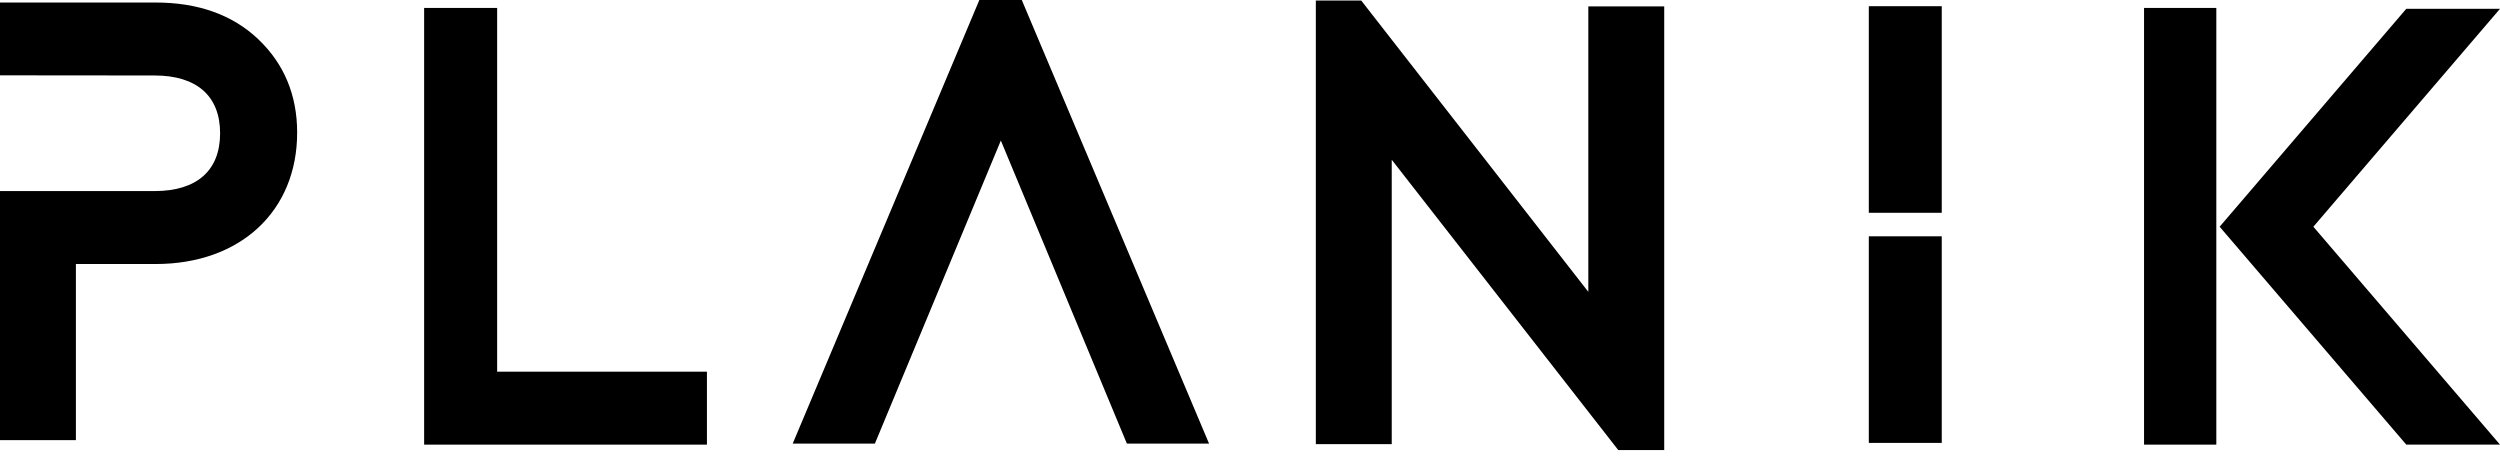
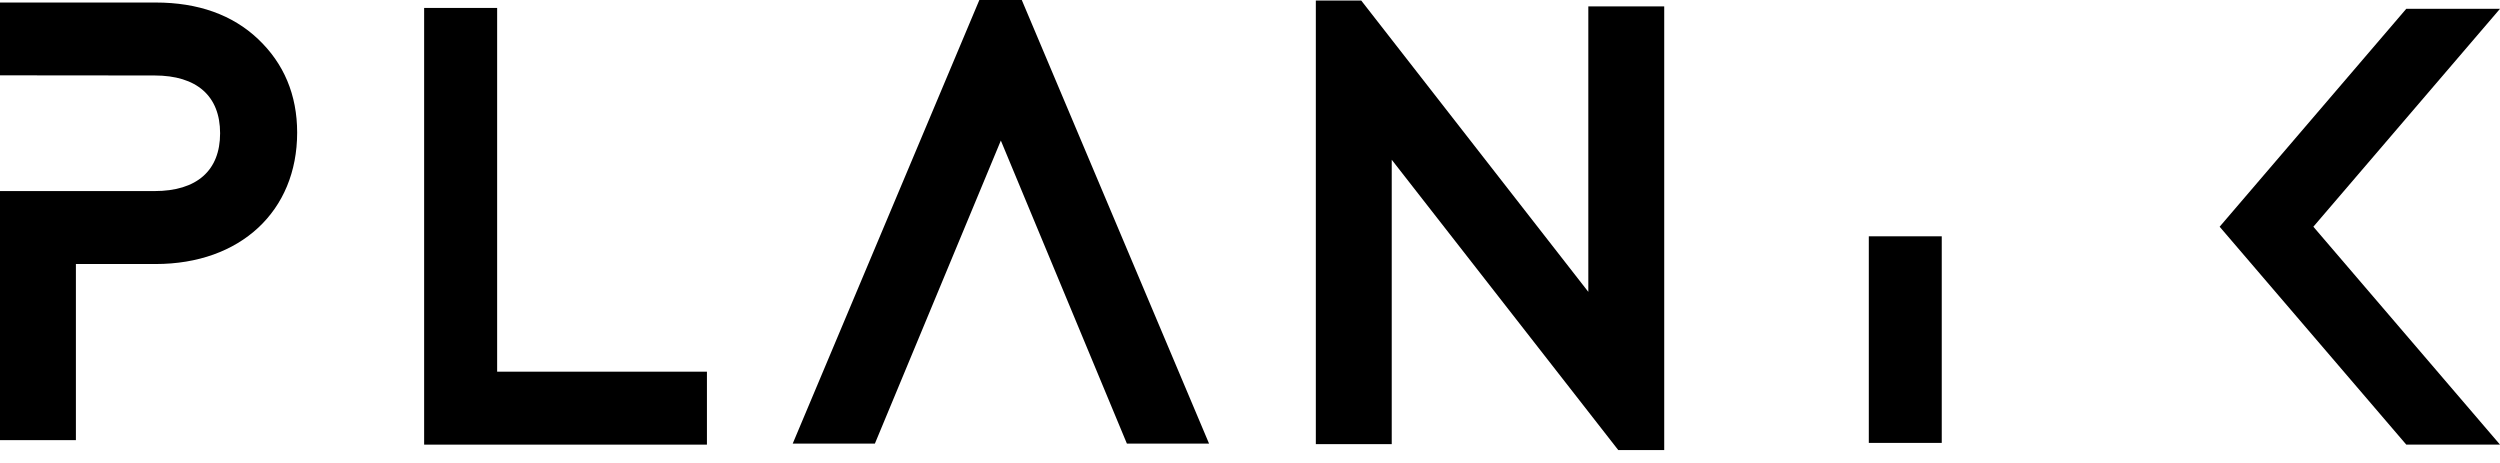
<svg xmlns="http://www.w3.org/2000/svg" width="189" height="35" viewBox="0 0 189 35" fill="none">
  <path d="M37.584 0.6H32.065V33.614H53.444V28.099H37.584V0.6Z" fill="black" />
-   <path d="M146.796 0.469H141.282V16.087H146.796V0.469Z" fill="black" />
  <path d="M146.796 17.865H141.282V33.483H146.796V17.865Z" fill="black" />
  <path d="M11.775 0.191H0V5.695L11.683 5.706C14.879 5.706 16.64 7.261 16.64 10.075C16.64 12.896 14.879 14.445 11.683 14.445H0V33.275H5.738V19.96H11.77C18.168 19.96 22.465 15.967 22.465 10.026C22.465 7.179 21.467 4.8 19.504 2.946C17.573 1.118 14.972 0.191 11.775 0.191Z" fill="black" />
  <path d="M74.039 0L59.929 33.537H66.141L75.664 10.626L85.193 33.537H91.405L77.246 0H74.039Z" fill="black" />
  <path d="M120.077 22.065L102.907 0.038H99.477V33.575H105.215V12.077L122.215 33.864L122.34 34.023H125.815V0.486H120.077V22.065Z" fill="black" />
-   <path d="M167.554 0.6H162.09V33.614H167.554V0.6Z" fill="black" />
+   <path d="M167.554 0.6V33.614H167.554V0.6Z" fill="black" />
  <path d="M189 0.665H181.915L167.805 17.14L181.915 33.613H189L174.89 17.14L189 0.665Z" fill="black" />
</svg>